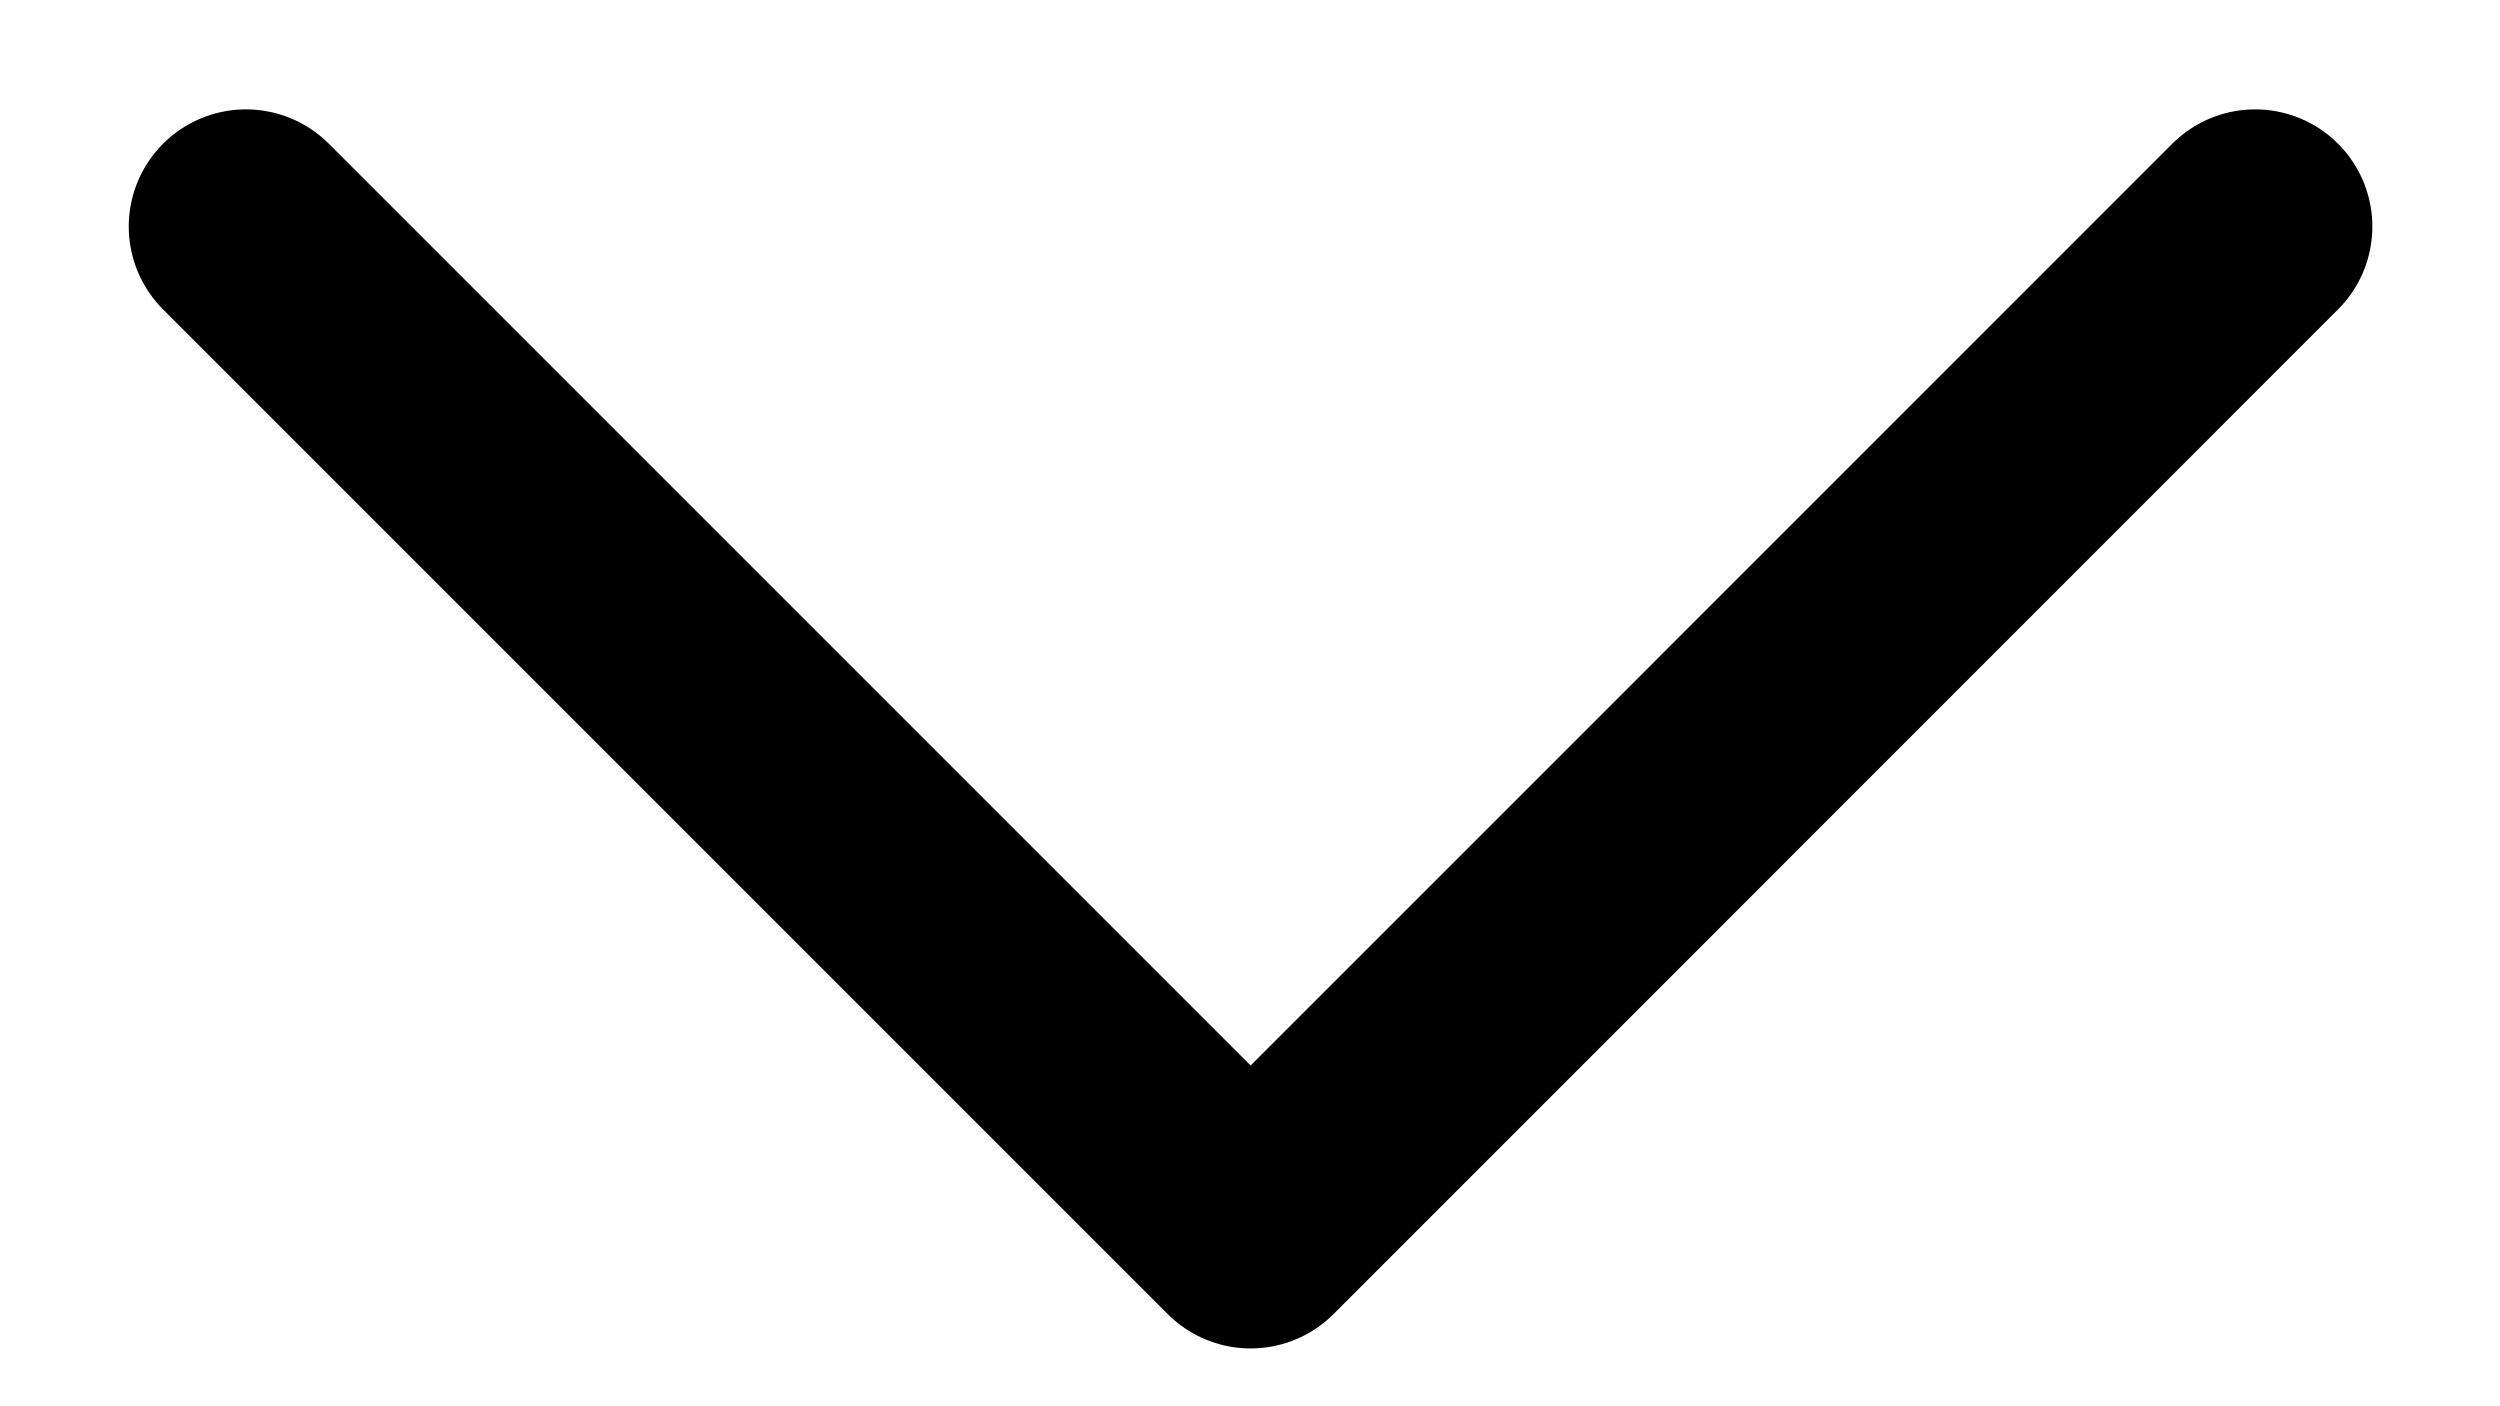
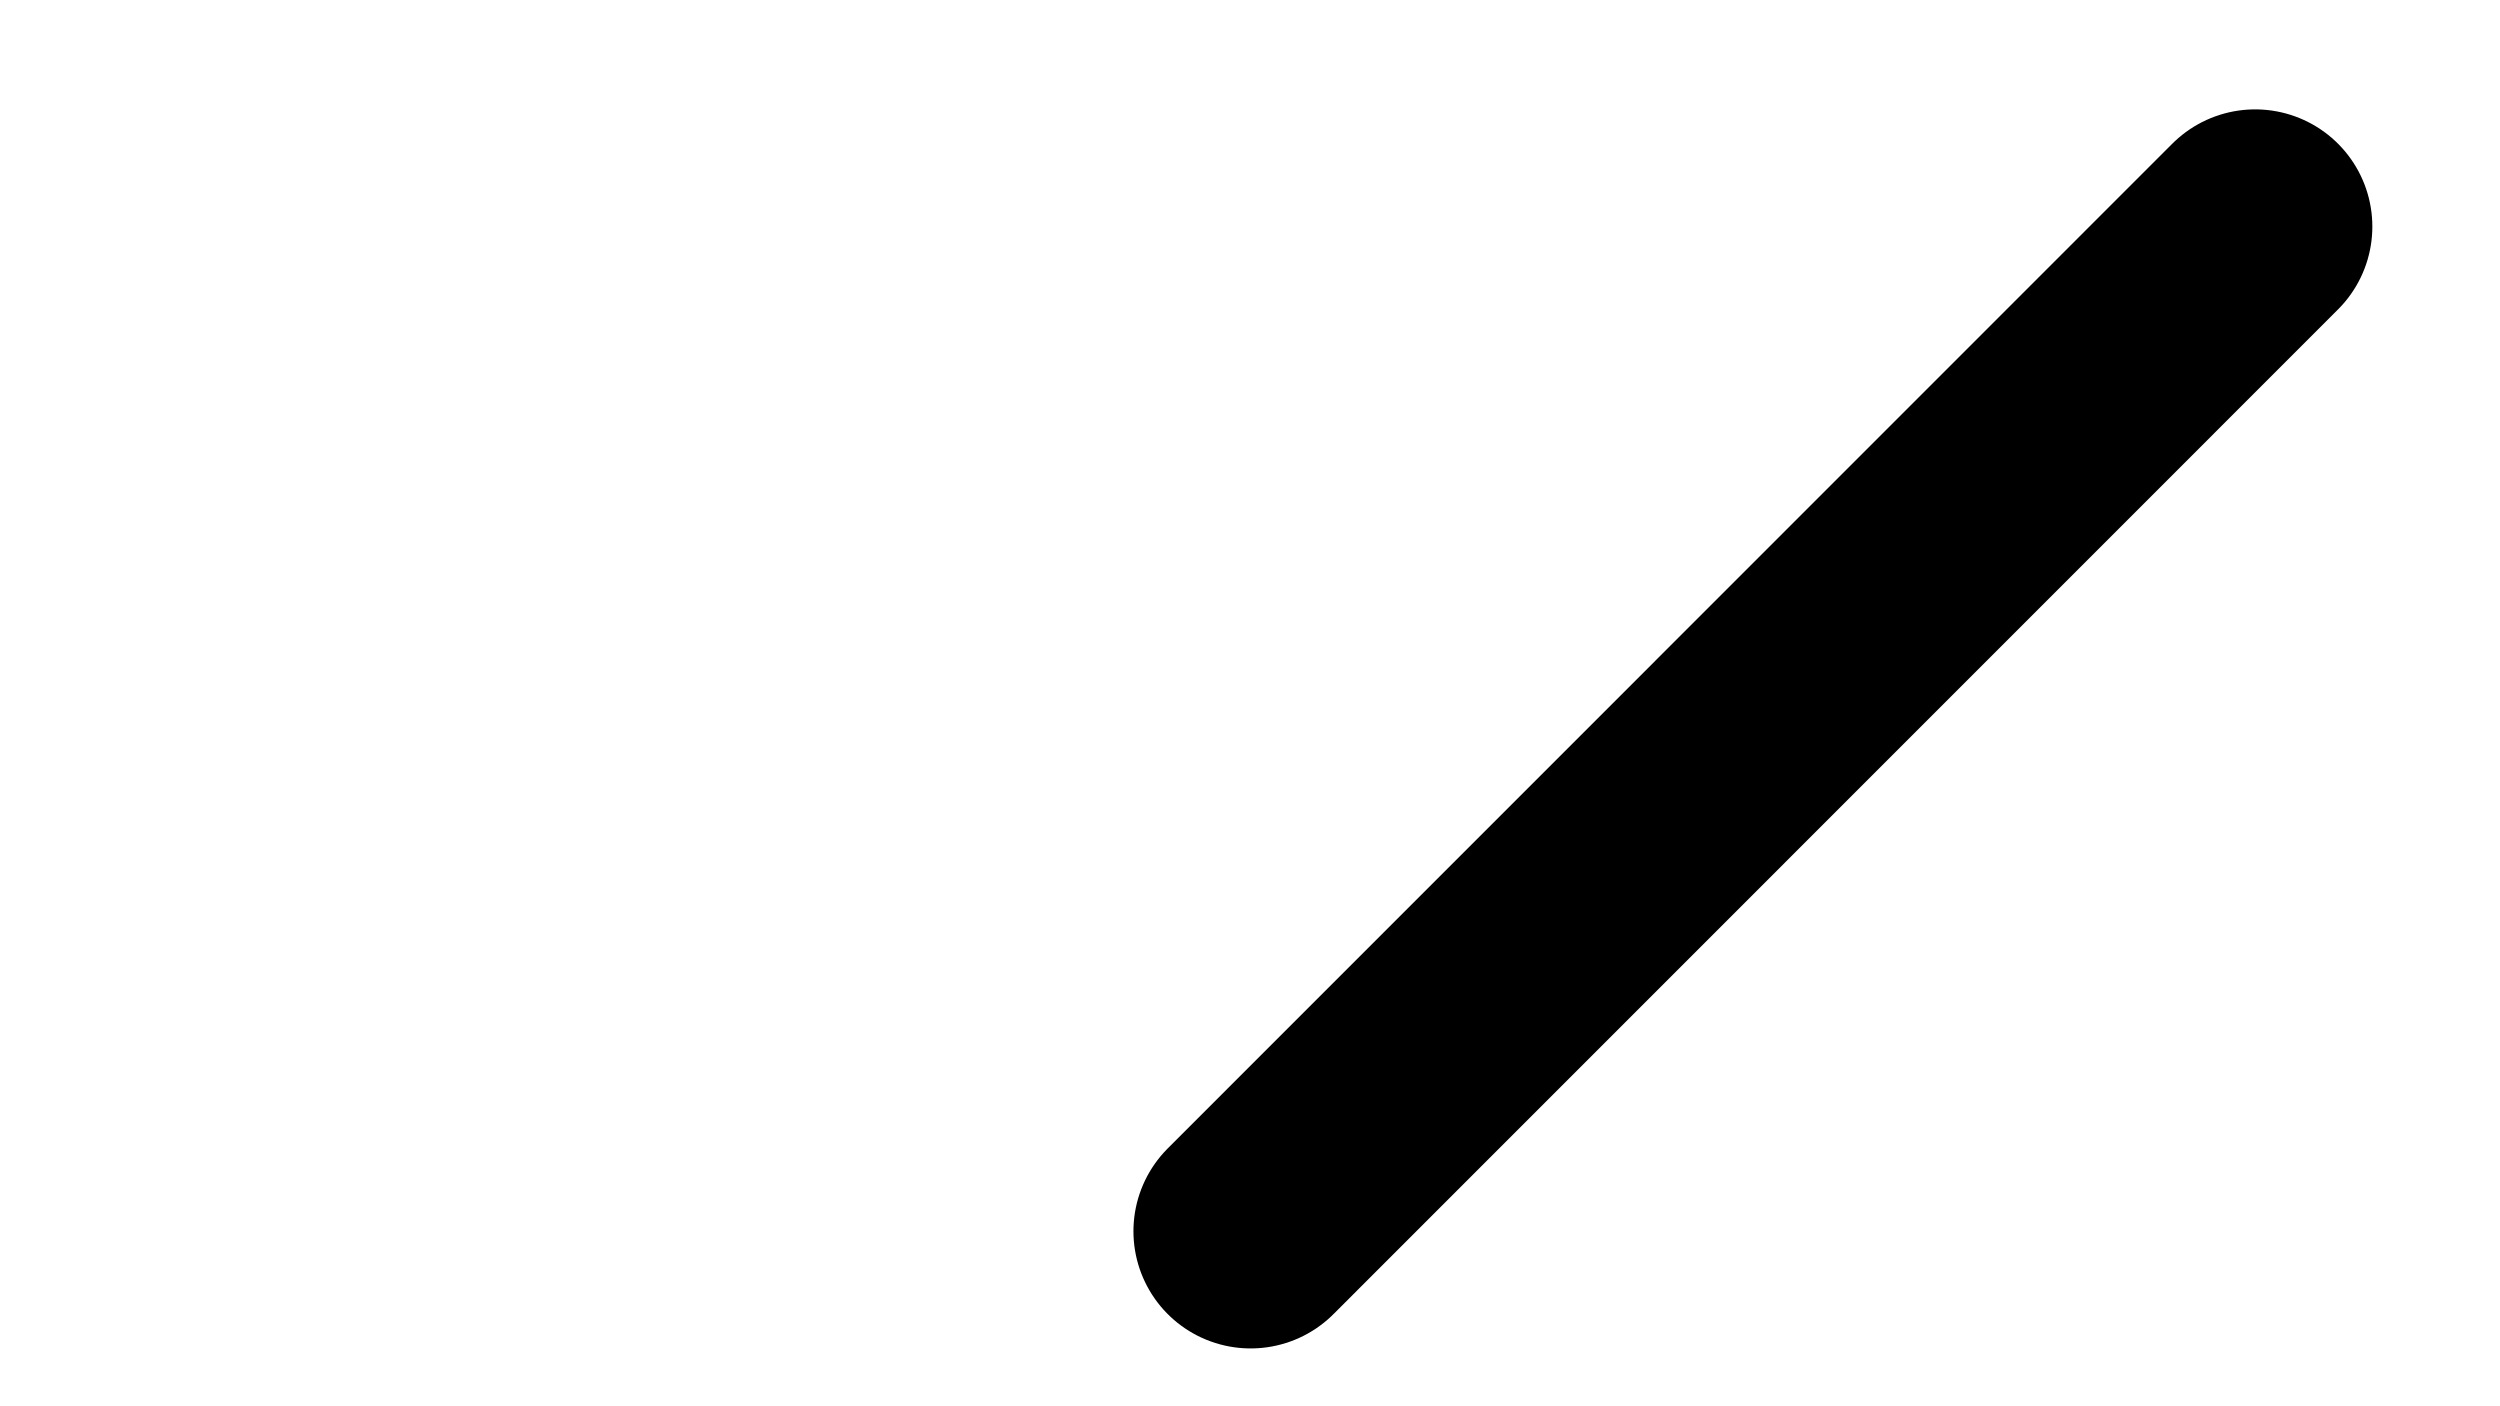
<svg xmlns="http://www.w3.org/2000/svg" width="16" height="9" viewBox="0 0 16 9" fill="none">
-   <path d="M14.433 1.45L8.004 7.88L1.574 1.45" stroke="black" stroke-width="1.5" stroke-miterlimit="10" stroke-linecap="round" stroke-linejoin="round" />
+   <path d="M14.433 1.45L8.004 7.88" stroke="black" stroke-width="1.5" stroke-miterlimit="10" stroke-linecap="round" stroke-linejoin="round" />
</svg>